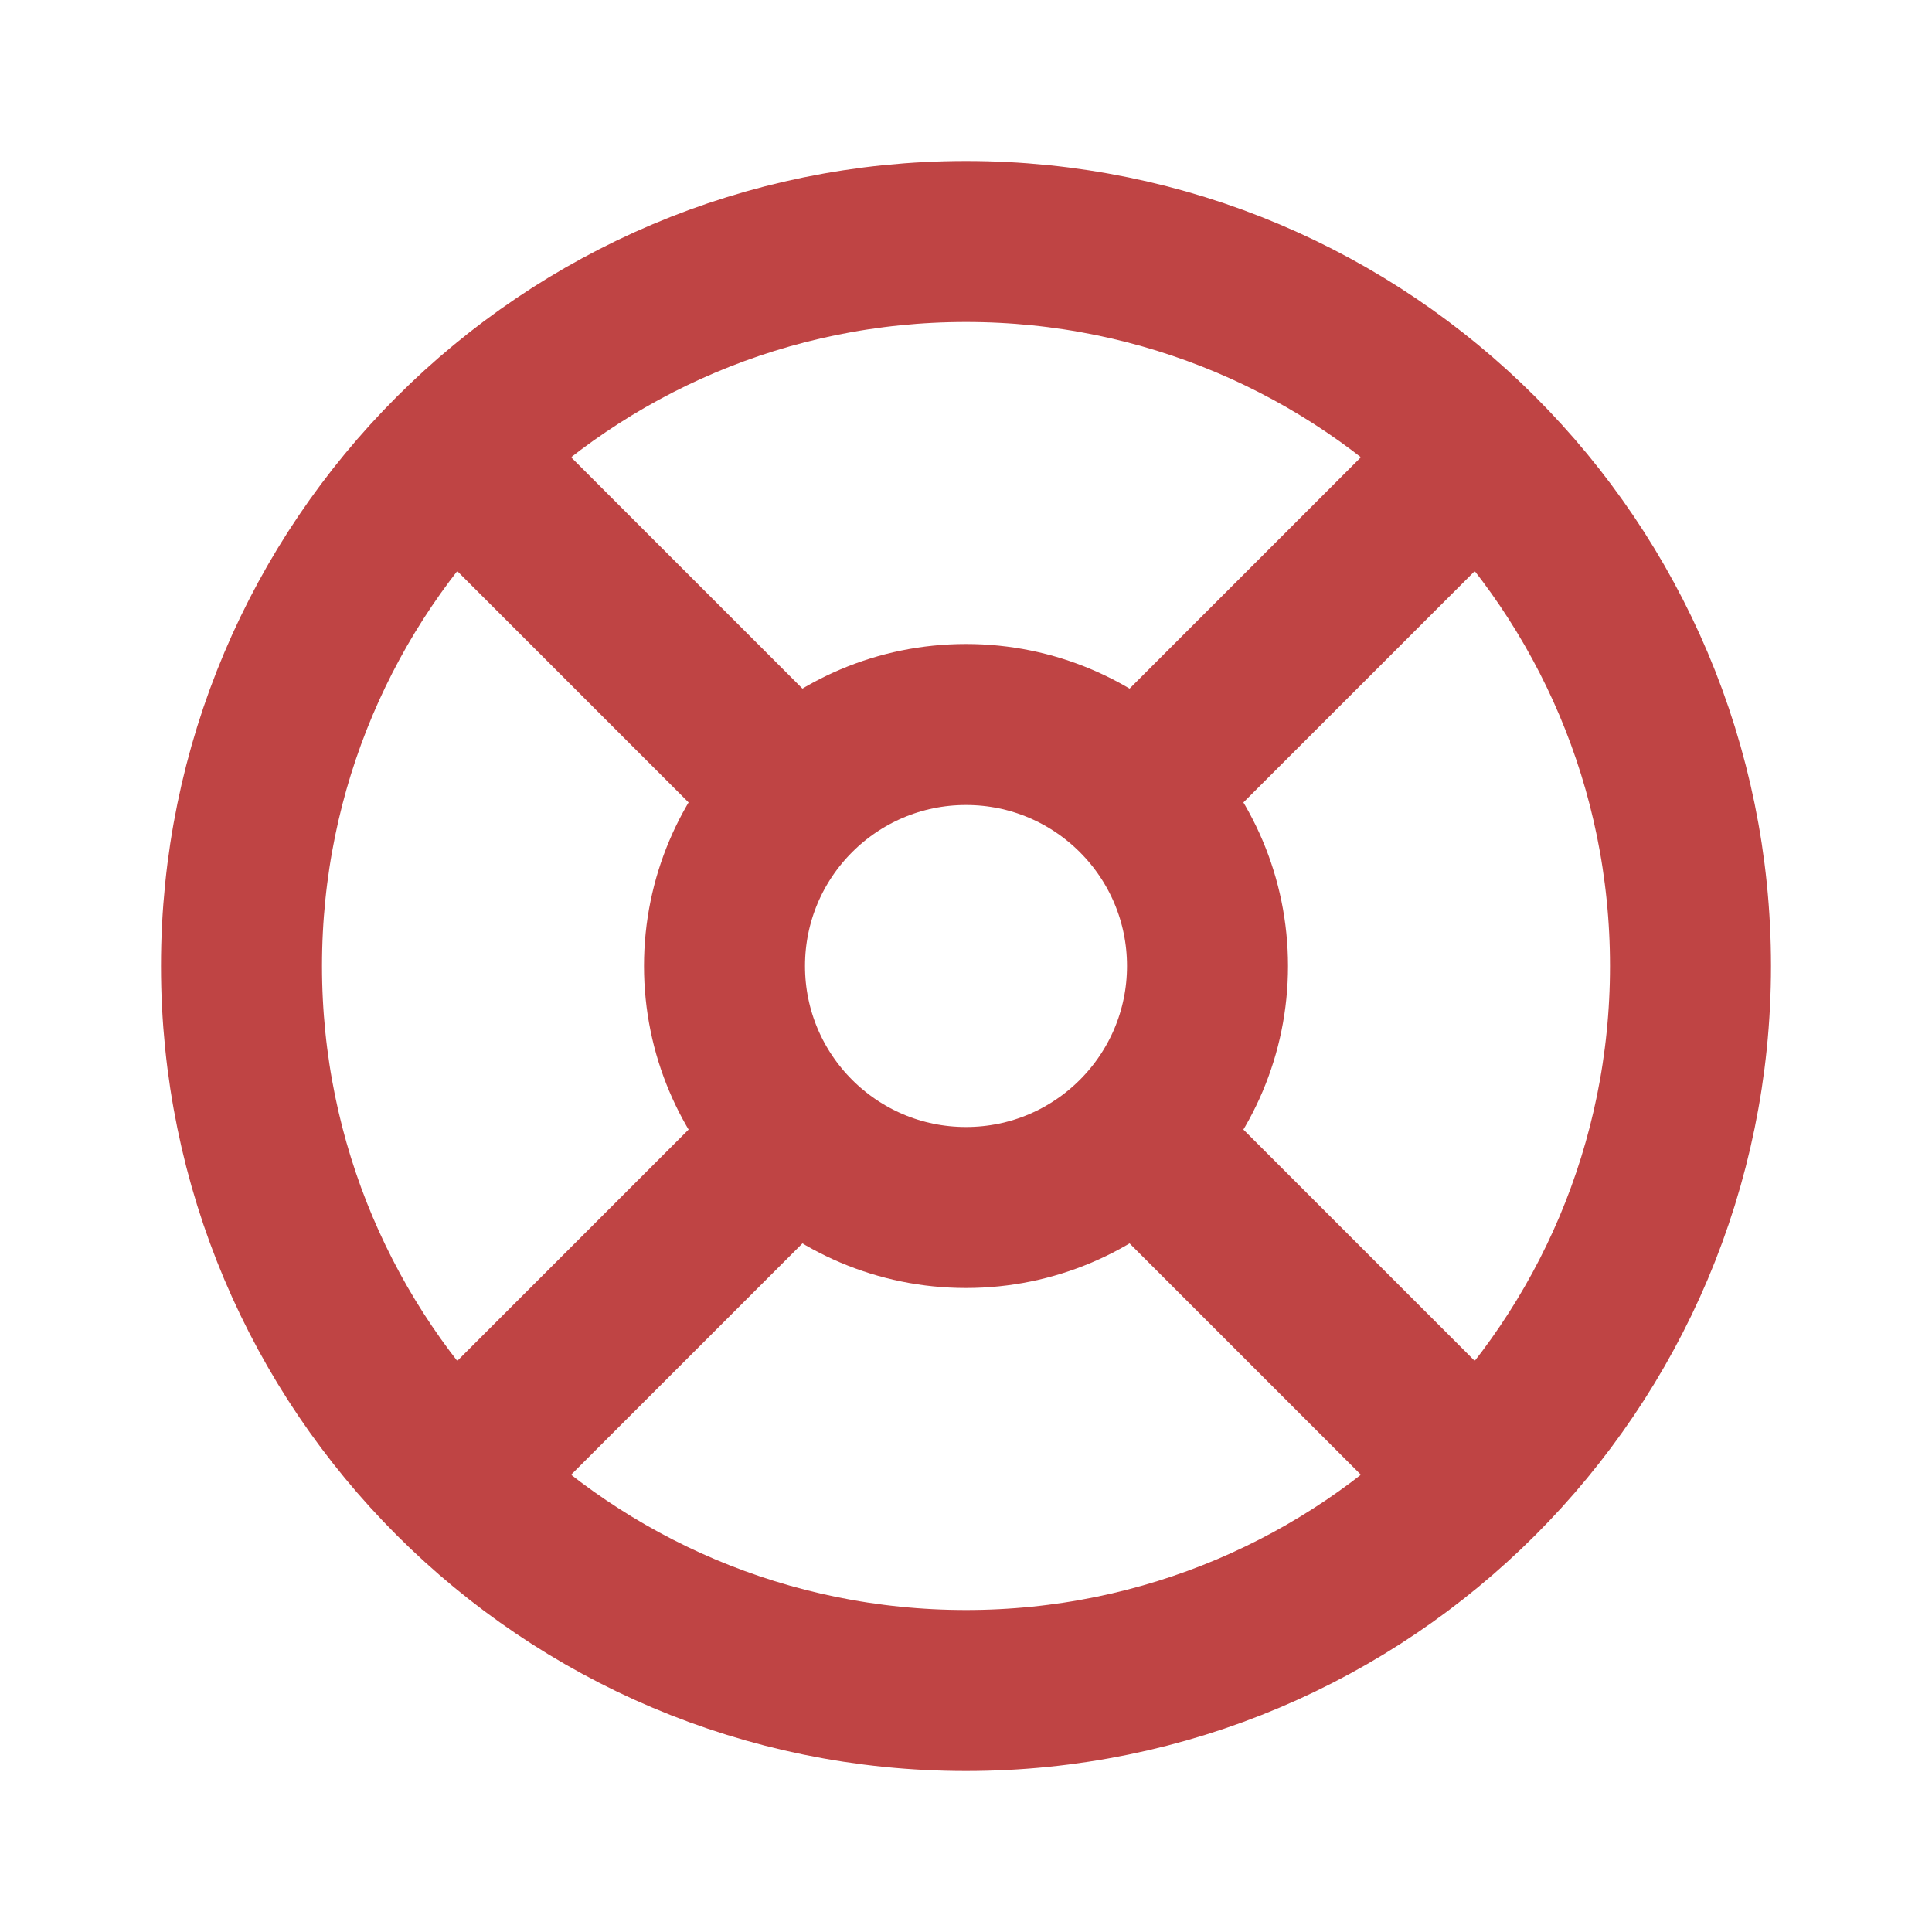
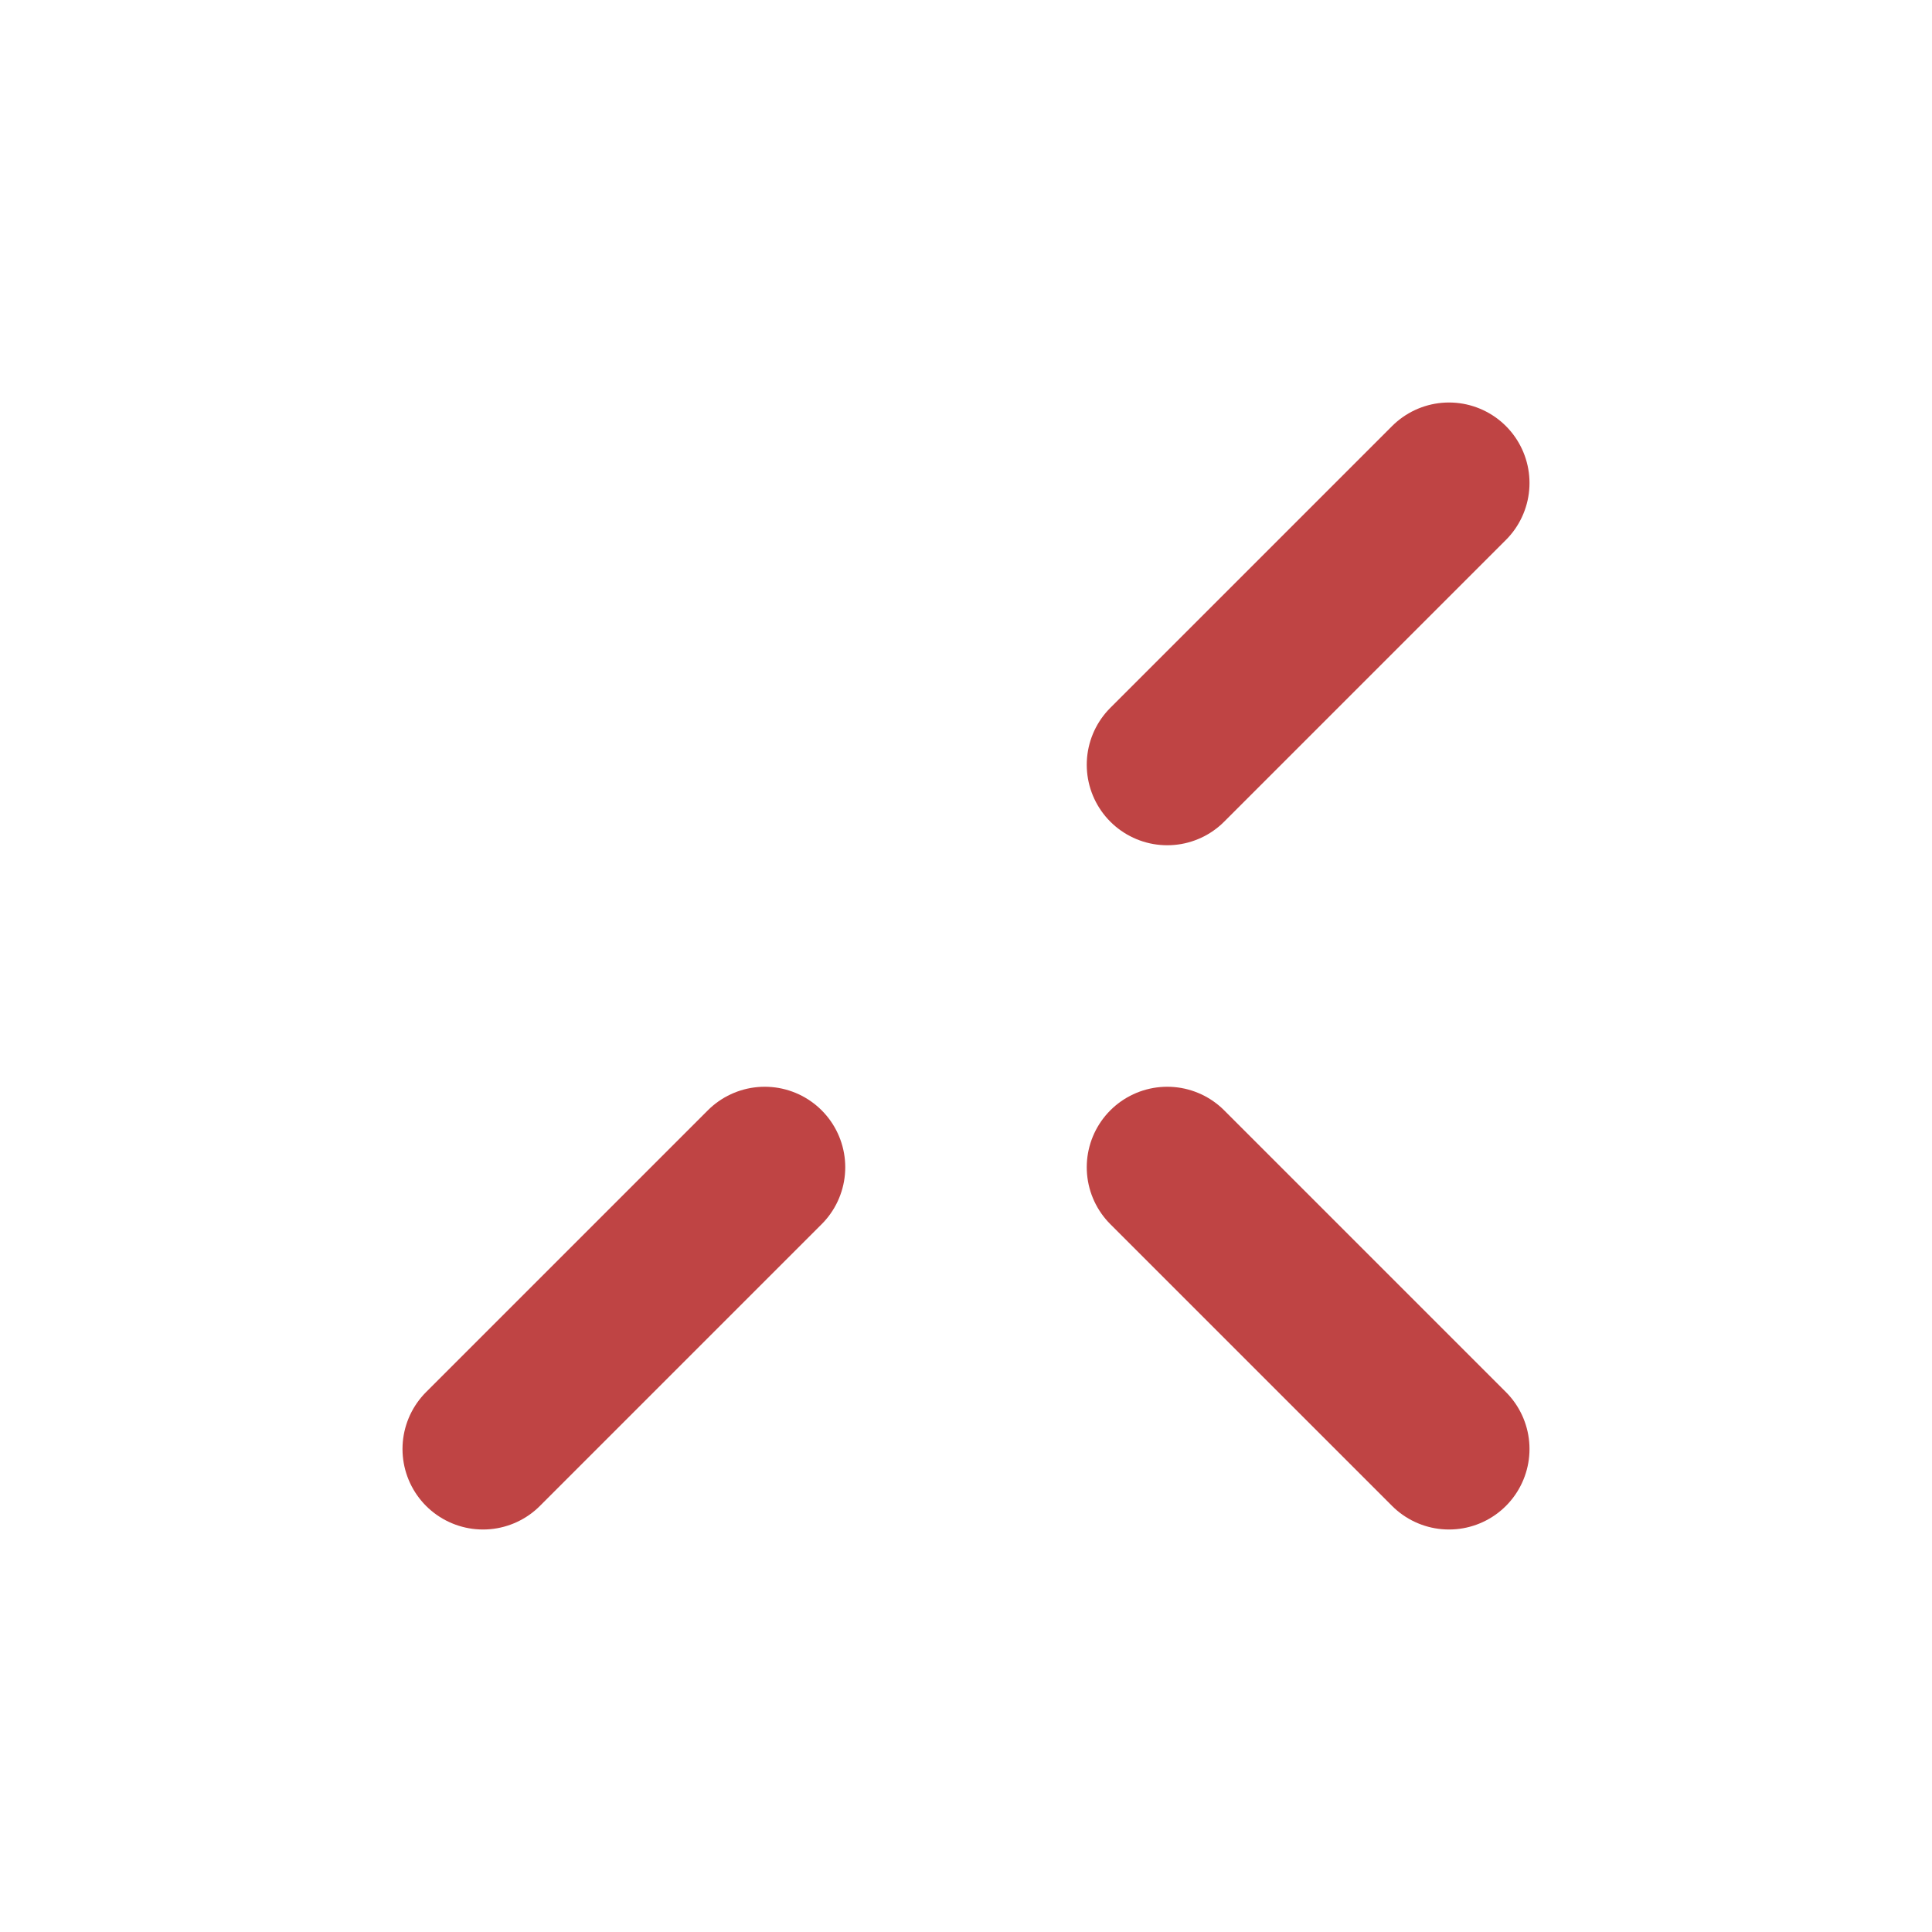
<svg xmlns="http://www.w3.org/2000/svg" width="50px" height="50px" viewBox="0 0 24 24" fill="none">
-   <path d="M21 12C21 16.971 16.971 21 12 21C7.029 21 3 16.971 3 12C3 7.029 7.029 3 12 3C16.971 3 21 7.029 21 12Z" stroke="#bf4444" stroke-width="2" />
-   <path d="M15 12C15 13.657 13.657 15 12 15C10.343 15 9 13.657 9 12C9 10.343 10.343 9 12 9C13.657 9 15 10.343 15 12Z" stroke="#bf4444" stroke-width="2" />
-   <path d="M6 6L9.5 9.5" stroke="#bf4444" stroke-width="2" stroke-linecap="round" />
  <path d="M18 6L14.5 9.5" stroke="#bf4444" stroke-width="2" stroke-linecap="round" />
  <path d="M18 18L14.5 14.5" stroke="#bf4444" stroke-width="2" stroke-linecap="round" />
  <path d="M6 18L9.5 14.5" stroke="#bf4444" stroke-width="2" stroke-linecap="round" />
</svg>